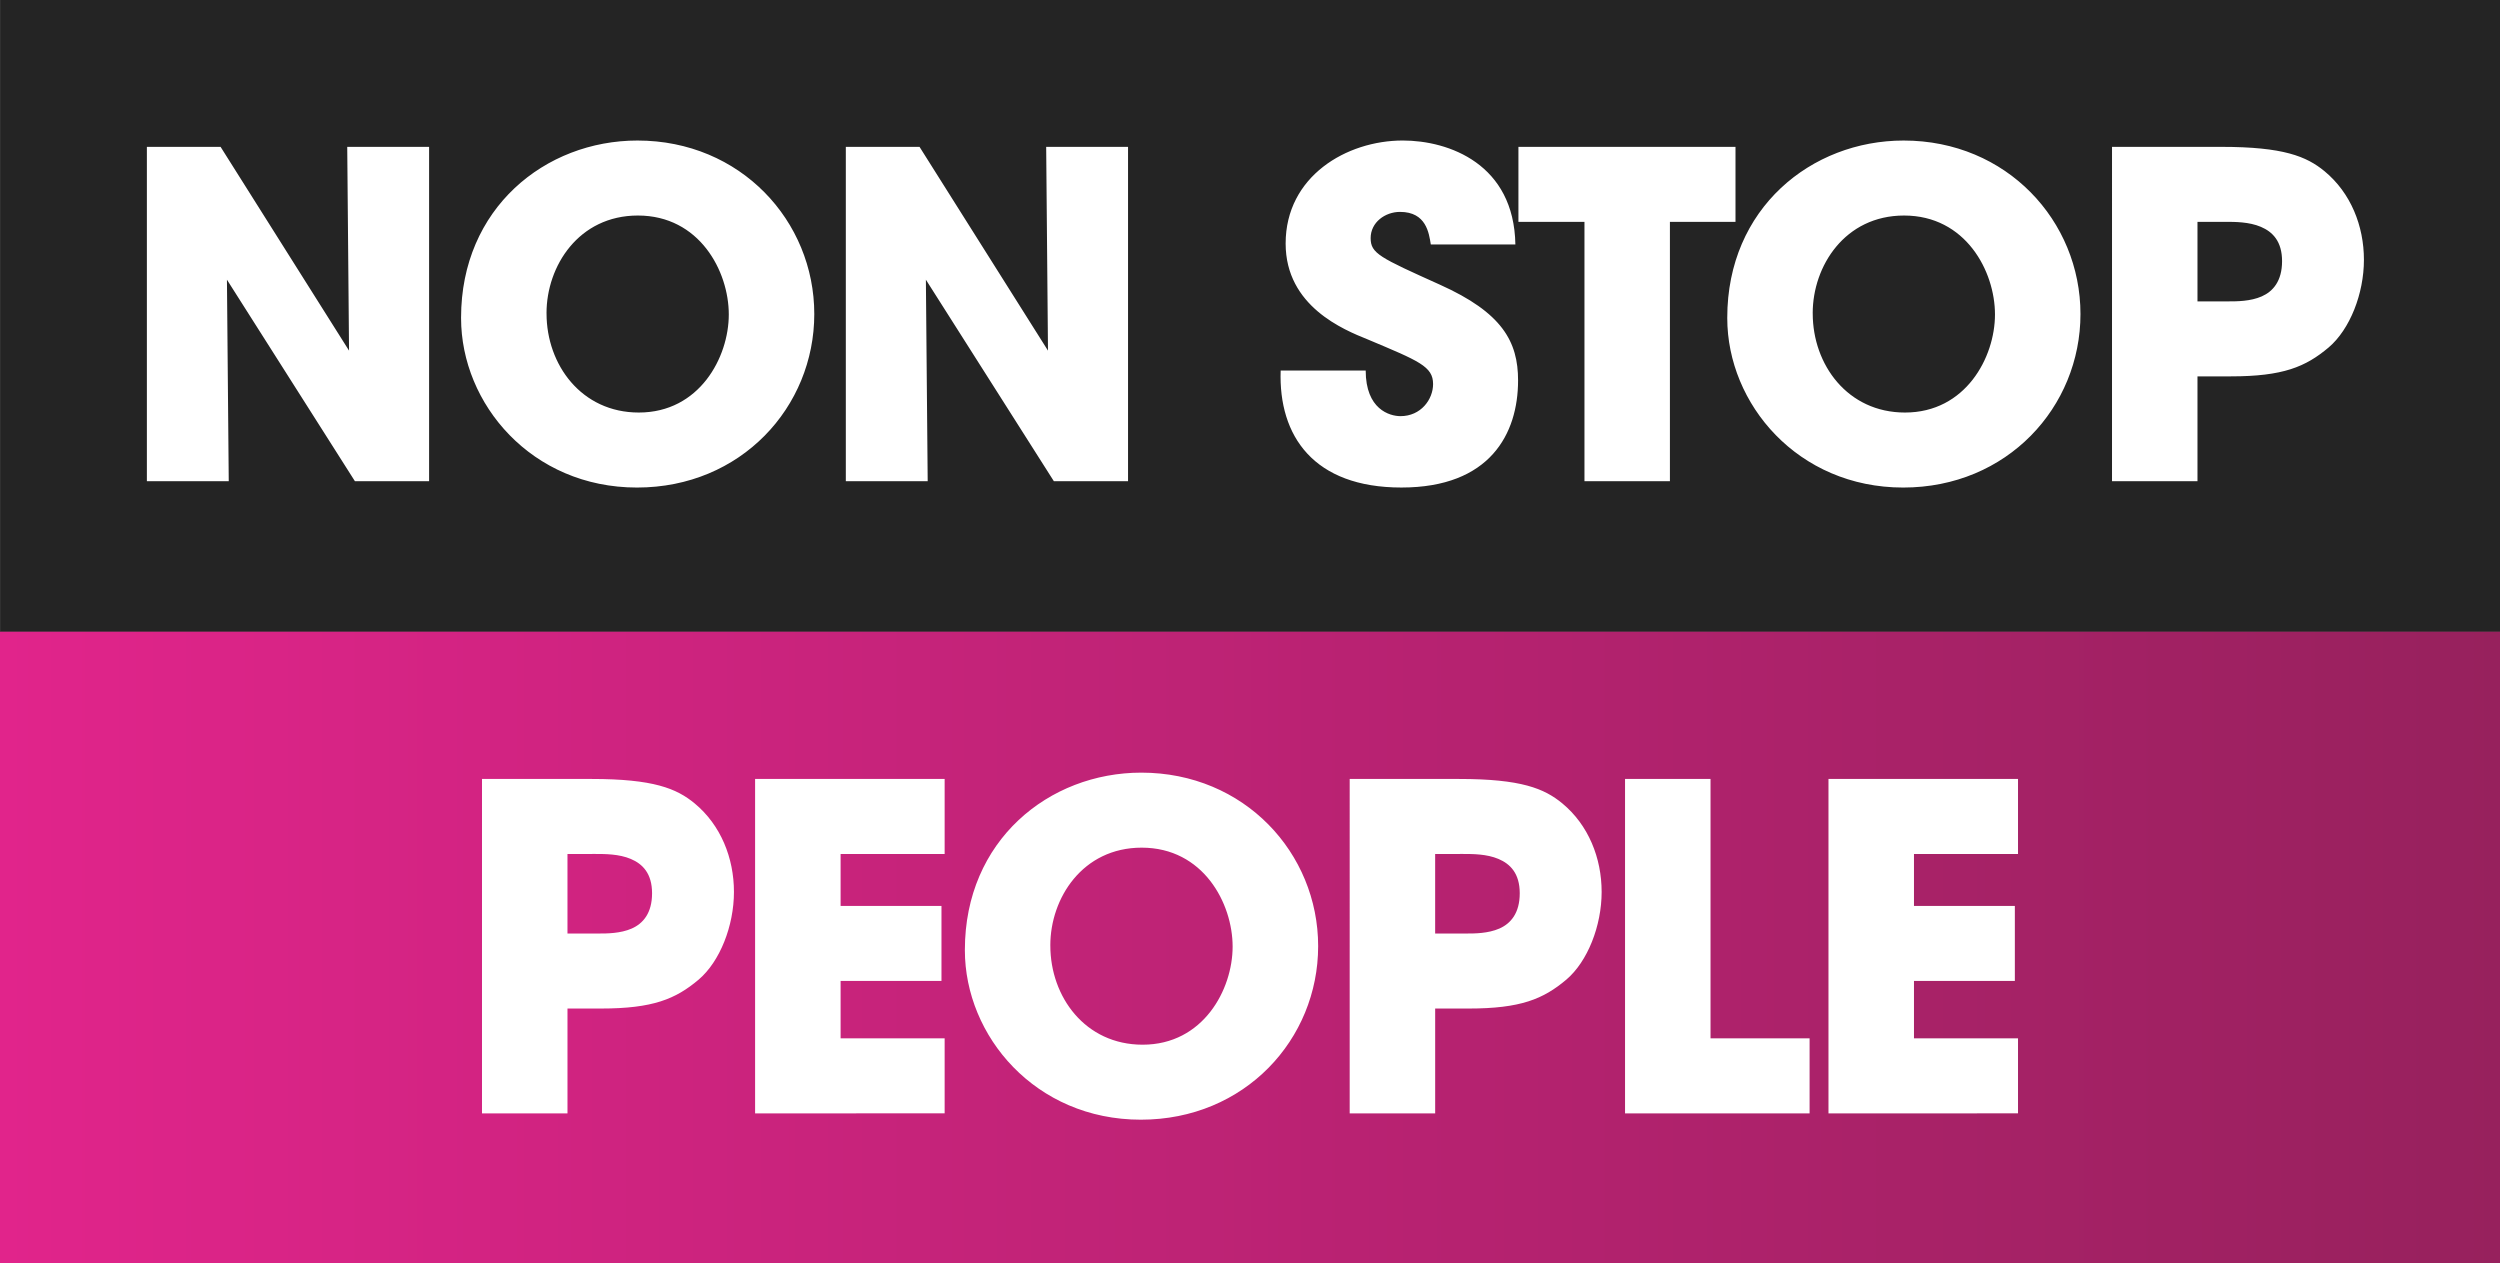
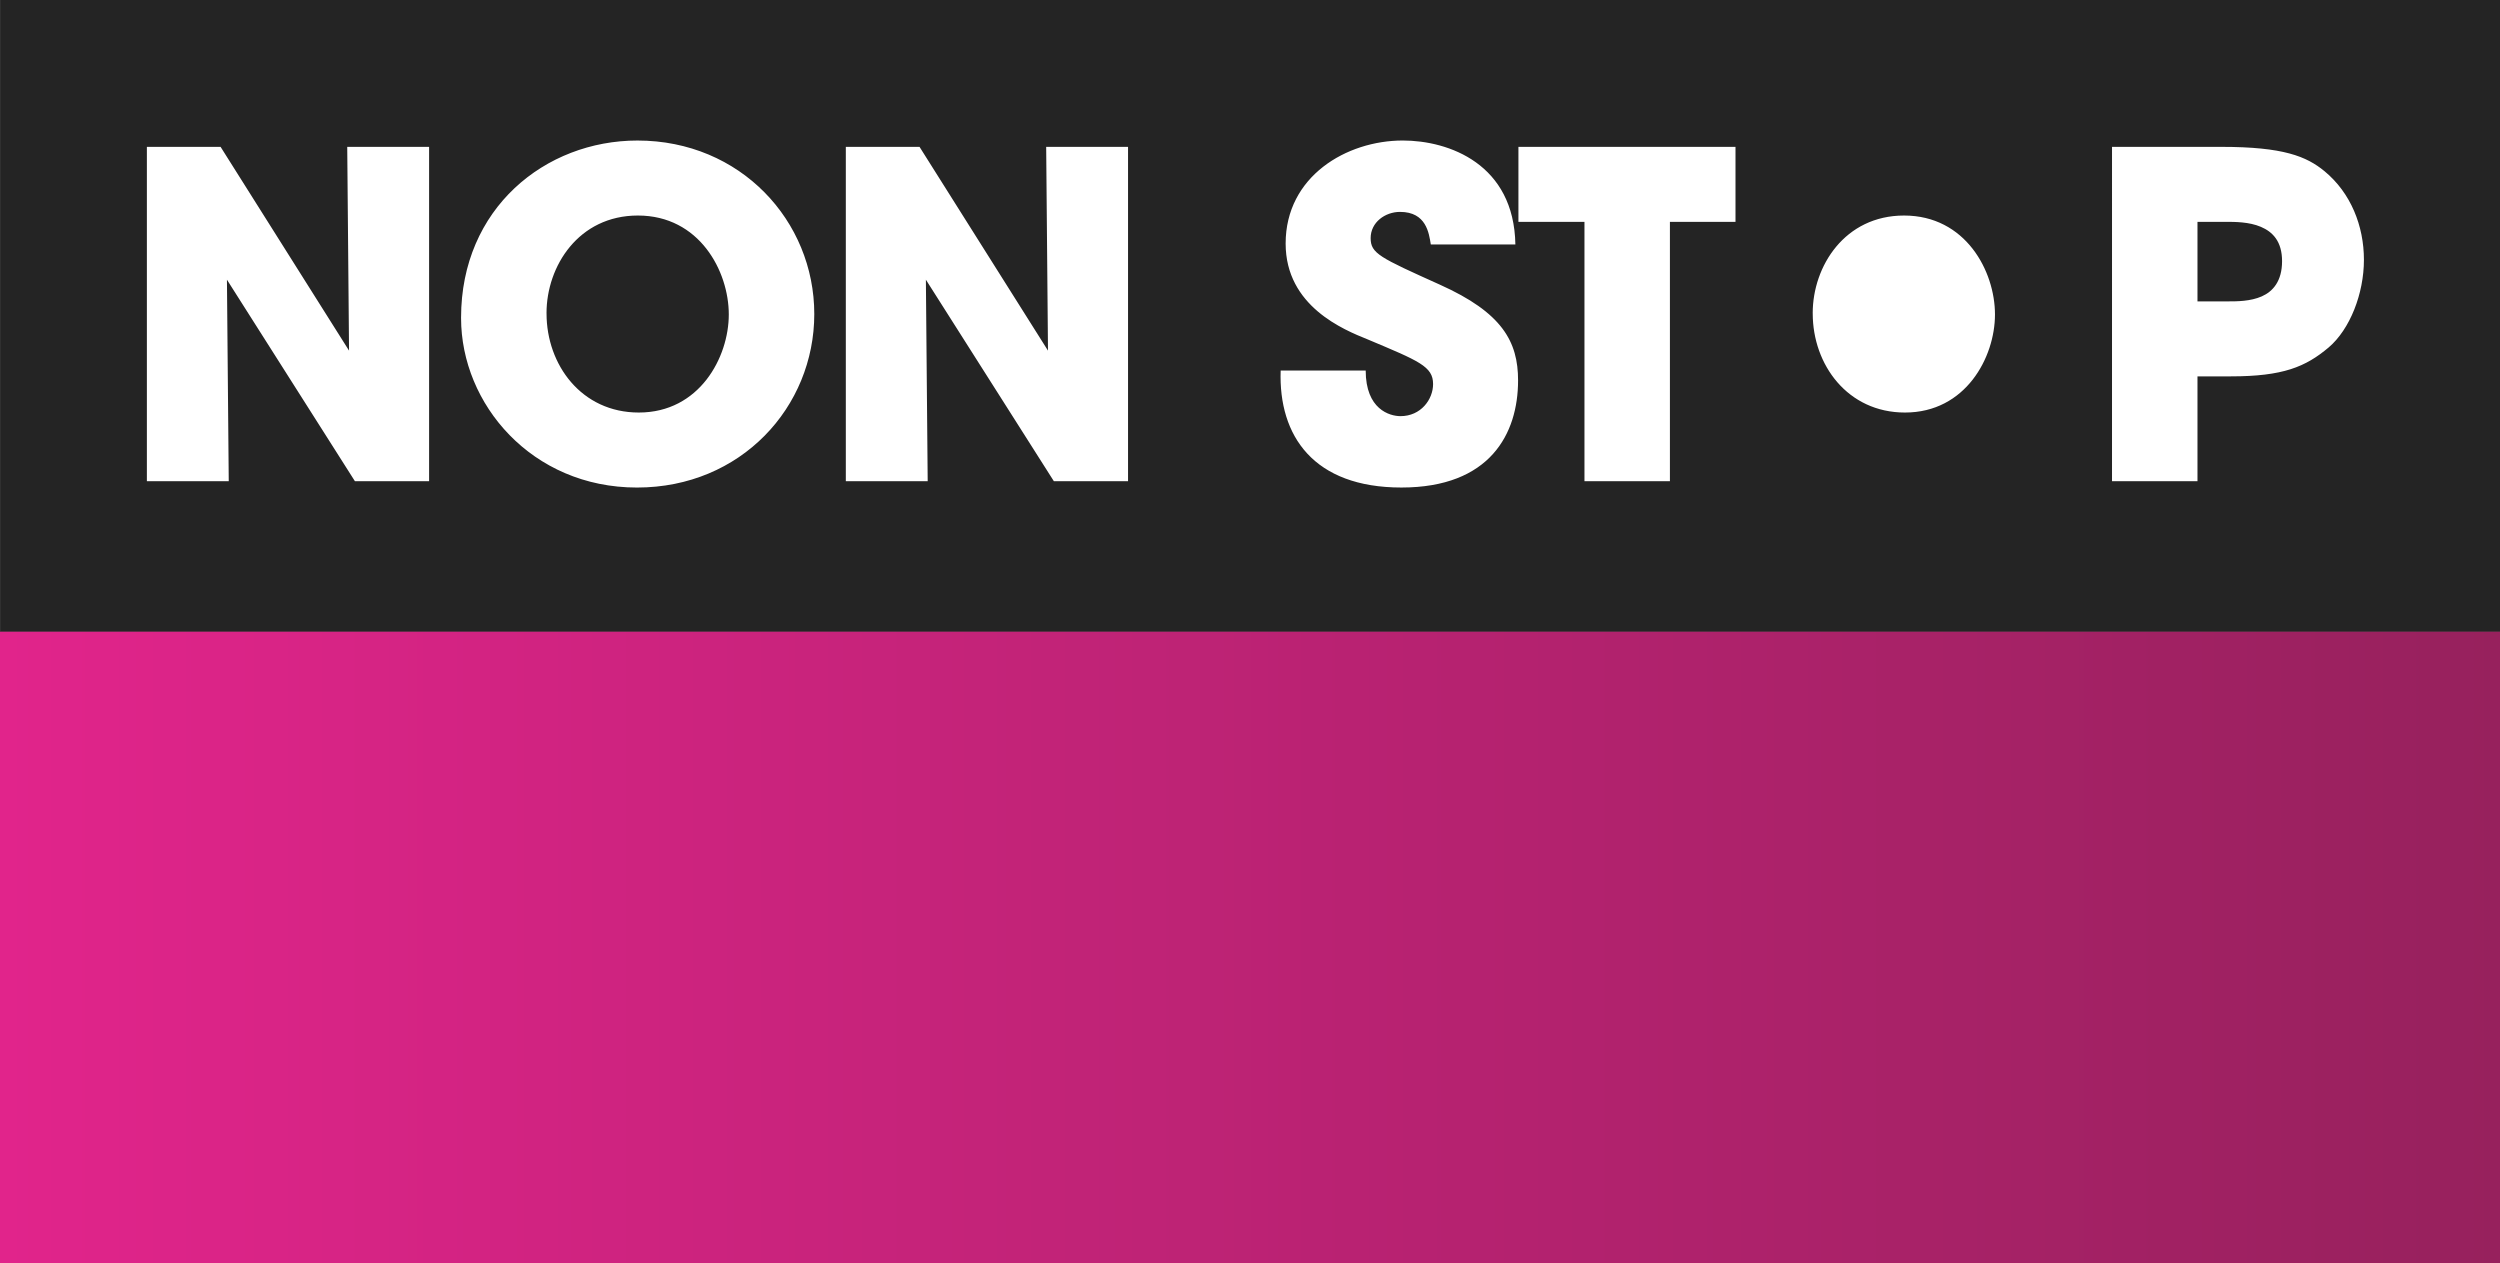
<svg xmlns="http://www.w3.org/2000/svg" width="200mm" height="101.07mm" version="1.1" viewBox="0 0 200 101.07">
  <rect x="0" y="0" width="200" height="101.07" fill="#333333" stroke="none" />
  <defs>
    <linearGradient id="a" x1="138.82" x2="241.45" y1="51.315" y2="51.315" gradientTransform="matrix(1.949 0 0 .492 -524.18 87.152)" gradientUnits="userSpaceOnUse">
      <stop stop-color="#E1248B" offset="0" />
      <stop stop-color="#97215D" offset="1" />
    </linearGradient>
  </defs>
  <g transform="translate(253.66 -36.615)" fill-rule="evenodd">
    <g transform="matrix(1.739 0 0 1.739 134.29 -104.95)" stroke-width=".484">
      <rect x="-223.05" y="81.389" width="114.99" height="29.056" fill="#242424" />
-       <path d="m-212.94 88.162h-3.391v15.382h3.766l-0.083-9.271 5.888 9.271h3.412v-15.382h-3.766l0.083 9.374zm11.063 7.878v-0.021c0-5.03 3.87-8.148 8.114-8.148 4.744 0 8.135 3.7 8.135 7.982 0 4.282-3.37 7.982-8.156 7.982-4.847 0-8.093-3.845-8.093-7.795zm3.932-0.229v0.021c0 2.349 1.602 4.552 4.244 4.552 2.788 0 4.14-2.536 4.14-4.511 0-1.995-1.352-4.552-4.182-4.552-2.725 0-4.203 2.328-4.203 4.49zm17.159-7.649h-3.391v15.382h3.766l-0.083-9.271 5.888 9.271h3.412v-15.382h-3.766l0.083 9.374zm16.613 10.289c-0.104 3.014 1.519 5.383 5.555 5.383 4.078 0 5.367-2.474 5.367-4.926 0-1.788-0.728-3.118-3.599-4.407-2.767-1.247-3.183-1.434-3.183-2.141 0-0.728 0.666-1.206 1.352-1.206 1.207 0 1.331 0.977 1.415 1.497h3.891c-0.062-3.7-3.058-4.781-5.181-4.781-2.58 0-5.388 1.642-5.388 4.739 0 2.889 2.684 3.97 3.766 4.407 2.372 0.998 3.017 1.247 3.017 2.058 0 0.707-0.562 1.476-1.498 1.476-0.499 0-1.602-0.312-1.602-2.099zm13.976 5.093v-11.931h-3.038v-3.45h9.986v3.45h-3.017v11.931zm6.569-7.504v-0.021c0-5.03 3.87-8.148 8.114-8.148 4.744 0 8.135 3.7 8.135 7.982 0 4.282-3.37 7.982-8.156 7.982-4.847 0-8.093-3.845-8.093-7.795zm3.932-0.229v0.021c0 2.349 1.602 4.552 4.244 4.552 2.788 0 4.14-2.536 4.14-4.511 0-1.995-1.352-4.552-4.182-4.552-2.725 0-4.203 2.328-4.203 4.49zm13.768-7.649h5.035c2.85 0 3.911 0.436 4.744 1.122 1.207 0.998 1.81 2.515 1.81 4.074s-0.645 3.201-1.623 4.032c-1.061 0.894-2.101 1.33-4.494 1.33h-1.54v4.822h-3.932zm3.932 3.45v3.658h1.436c0.374 0 0.999 0 1.519-0.229 0.52-0.229 0.936-0.707 0.936-1.621 0-0.915-0.437-1.351-0.978-1.58-0.541-0.229-1.186-0.229-1.623-0.229z" fill="#fff" />
+       <path d="m-212.94 88.162h-3.391v15.382h3.766l-0.083-9.271 5.888 9.271h3.412v-15.382h-3.766l0.083 9.374zm11.063 7.878v-0.021c0-5.03 3.87-8.148 8.114-8.148 4.744 0 8.135 3.7 8.135 7.982 0 4.282-3.37 7.982-8.156 7.982-4.847 0-8.093-3.845-8.093-7.795zm3.932-0.229v0.021c0 2.349 1.602 4.552 4.244 4.552 2.788 0 4.14-2.536 4.14-4.511 0-1.995-1.352-4.552-4.182-4.552-2.725 0-4.203 2.328-4.203 4.49zm17.159-7.649h-3.391v15.382h3.766l-0.083-9.271 5.888 9.271h3.412v-15.382h-3.766l0.083 9.374zm16.613 10.289c-0.104 3.014 1.519 5.383 5.555 5.383 4.078 0 5.367-2.474 5.367-4.926 0-1.788-0.728-3.118-3.599-4.407-2.767-1.247-3.183-1.434-3.183-2.141 0-0.728 0.666-1.206 1.352-1.206 1.207 0 1.331 0.977 1.415 1.497h3.891c-0.062-3.7-3.058-4.781-5.181-4.781-2.58 0-5.388 1.642-5.388 4.739 0 2.889 2.684 3.97 3.766 4.407 2.372 0.998 3.017 1.247 3.017 2.058 0 0.707-0.562 1.476-1.498 1.476-0.499 0-1.602-0.312-1.602-2.099zm13.976 5.093v-11.931h-3.038v-3.45h9.986v3.45h-3.017v11.931zm6.569-7.504v-0.021zm3.932-0.229v0.021c0 2.349 1.602 4.552 4.244 4.552 2.788 0 4.14-2.536 4.14-4.511 0-1.995-1.352-4.552-4.182-4.552-2.725 0-4.203 2.328-4.203 4.49zm13.768-7.649h5.035c2.85 0 3.911 0.436 4.744 1.122 1.207 0.998 1.81 2.515 1.81 4.074s-0.645 3.201-1.623 4.032c-1.061 0.894-2.101 1.33-4.494 1.33h-1.54v4.822h-3.932zm3.932 3.45v3.658h1.436c0.374 0 0.999 0 1.519-0.229 0.52-0.229 0.936-0.707 0.936-1.621 0-0.915-0.437-1.351-0.978-1.58-0.541-0.229-1.186-0.229-1.623-0.229z" fill="#fff" />
    </g>
    <rect x="-253.66" y="87.152" width="200" height="50.537" fill="url(#a)" stroke-width=".98" />
-     <path d="m-215.1 98.932h8.757c4.958 0 6.803 0.759 8.251 1.952 2.099 1.735 3.148 4.375 3.148 7.086 0 2.712-1.122 5.568-2.823 7.014-1.845 1.555-3.655 2.314-7.816 2.314h-2.678v8.388h-6.839zm21.848 26.753v-26.753h15.163v6.001h-8.323v4.158h8.07v6.001h-8.07v4.591h8.323v6.001zm16.782-13.051v-0.036c0-8.749 6.731-14.172 14.113-14.172 8.251 0 14.149 6.435 14.149 13.882 0 7.448-5.862 13.882-14.186 13.882-8.431 0-14.077-6.688-14.077-13.557zm30.785-13.702h8.757c4.958 0 6.803 0.759 8.251 1.952 2.099 1.735 3.148 4.375 3.148 7.086 0 2.712-1.122 5.568-2.823 7.014-1.845 1.555-3.655 2.314-7.816 2.314h-2.678v8.388h-6.839zm22.028 26.753v-26.753h6.839v20.752h7.925v6.001zm16.275 0v-26.753h15.163v6.001h-8.323v4.158h8.07v6.001h-8.07v4.591h8.323v6.001zm-100.88-20.752v6.363h2.497c0.651 0 1.737 0 2.642-0.398 0.905-0.398 1.628-1.229 1.628-2.82 0-1.591-0.76-2.35-1.701-2.748-0.941-0.398-2.063-0.398-2.823-0.398zm38.629 7.303v0.036c0 4.085 2.786 7.918 7.382 7.918 4.849 0 7.201-4.411 7.201-7.845 0-3.471-2.352-7.918-7.274-7.918-4.74 0-7.31 4.049-7.31 7.809zm30.785-7.303v6.363h2.497c0.651 0 1.737 0 2.642-0.398 0.905-0.398 1.628-1.229 1.628-2.82 0-1.591-0.76-2.35-1.701-2.748-0.941-0.398-2.063-0.398-2.823-0.398z" fill="#fff" stroke-width=".842" />
  </g>
</svg>